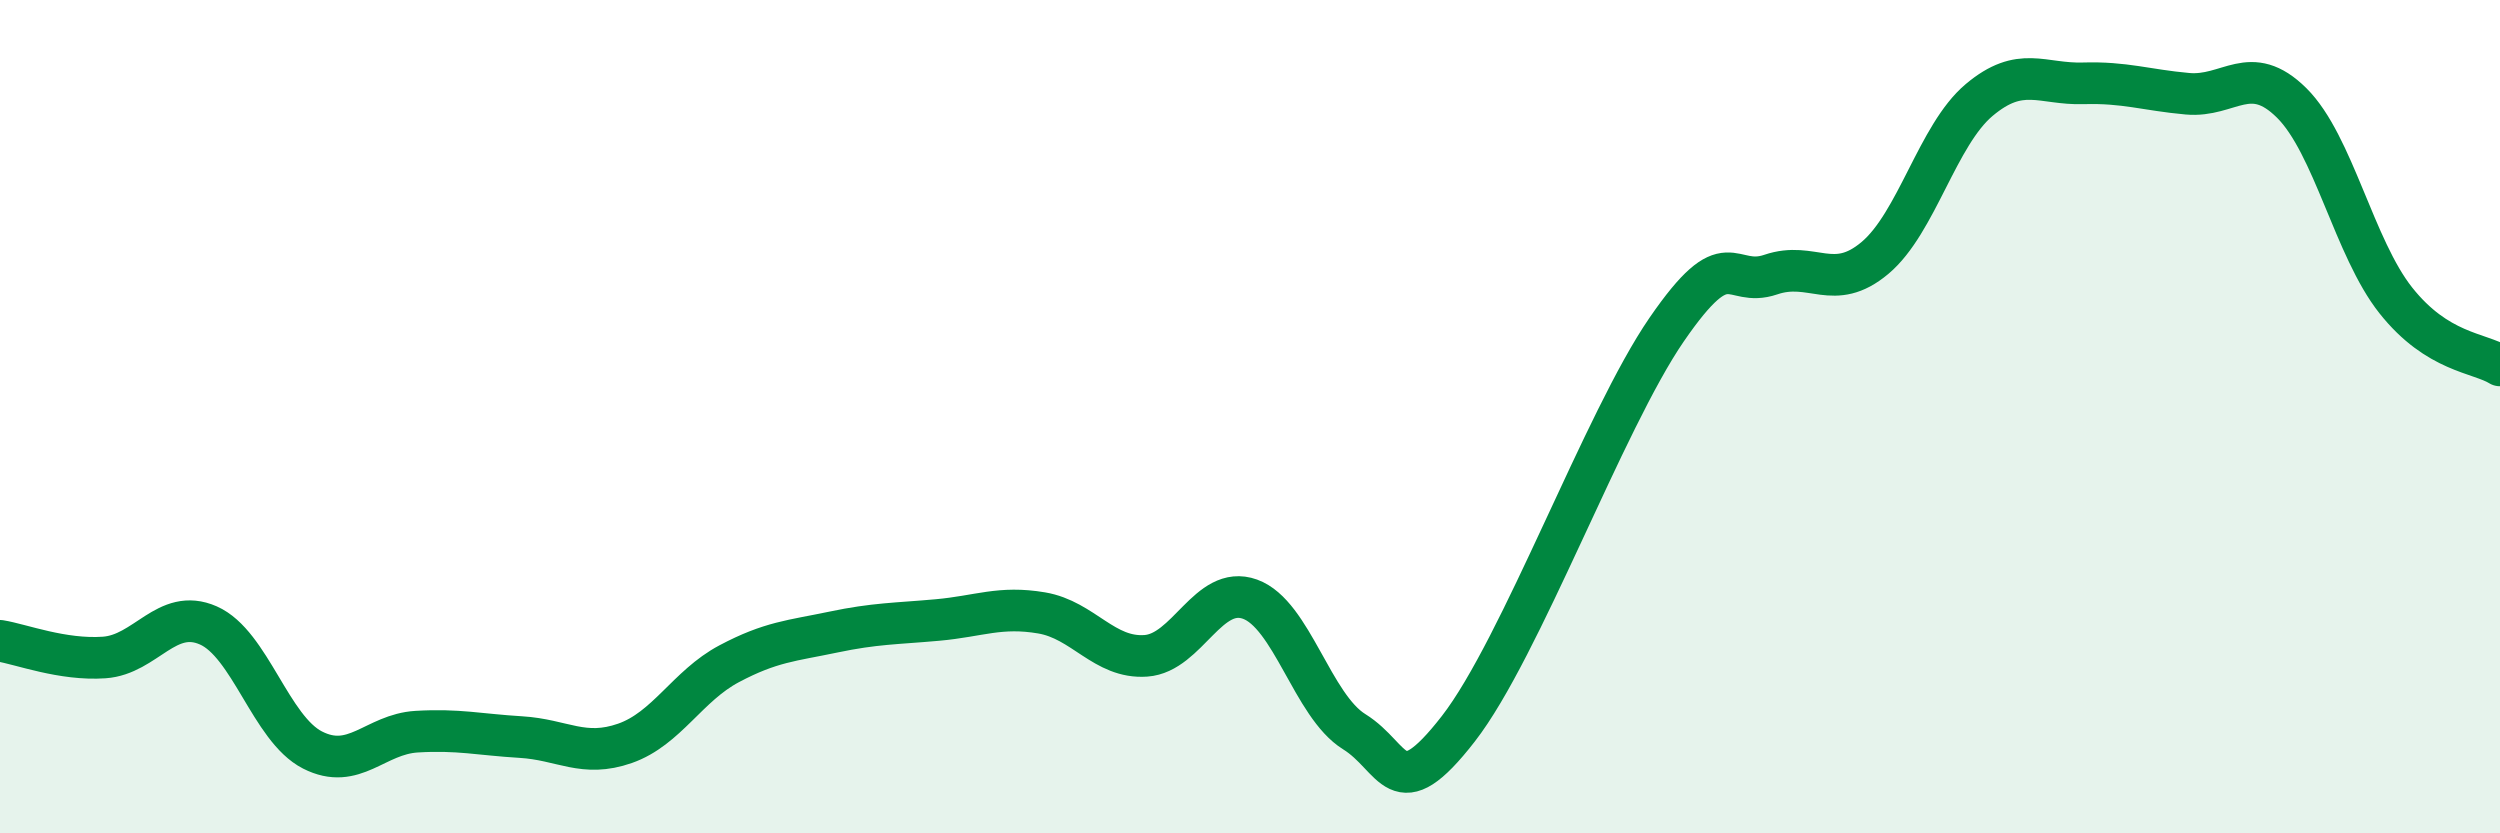
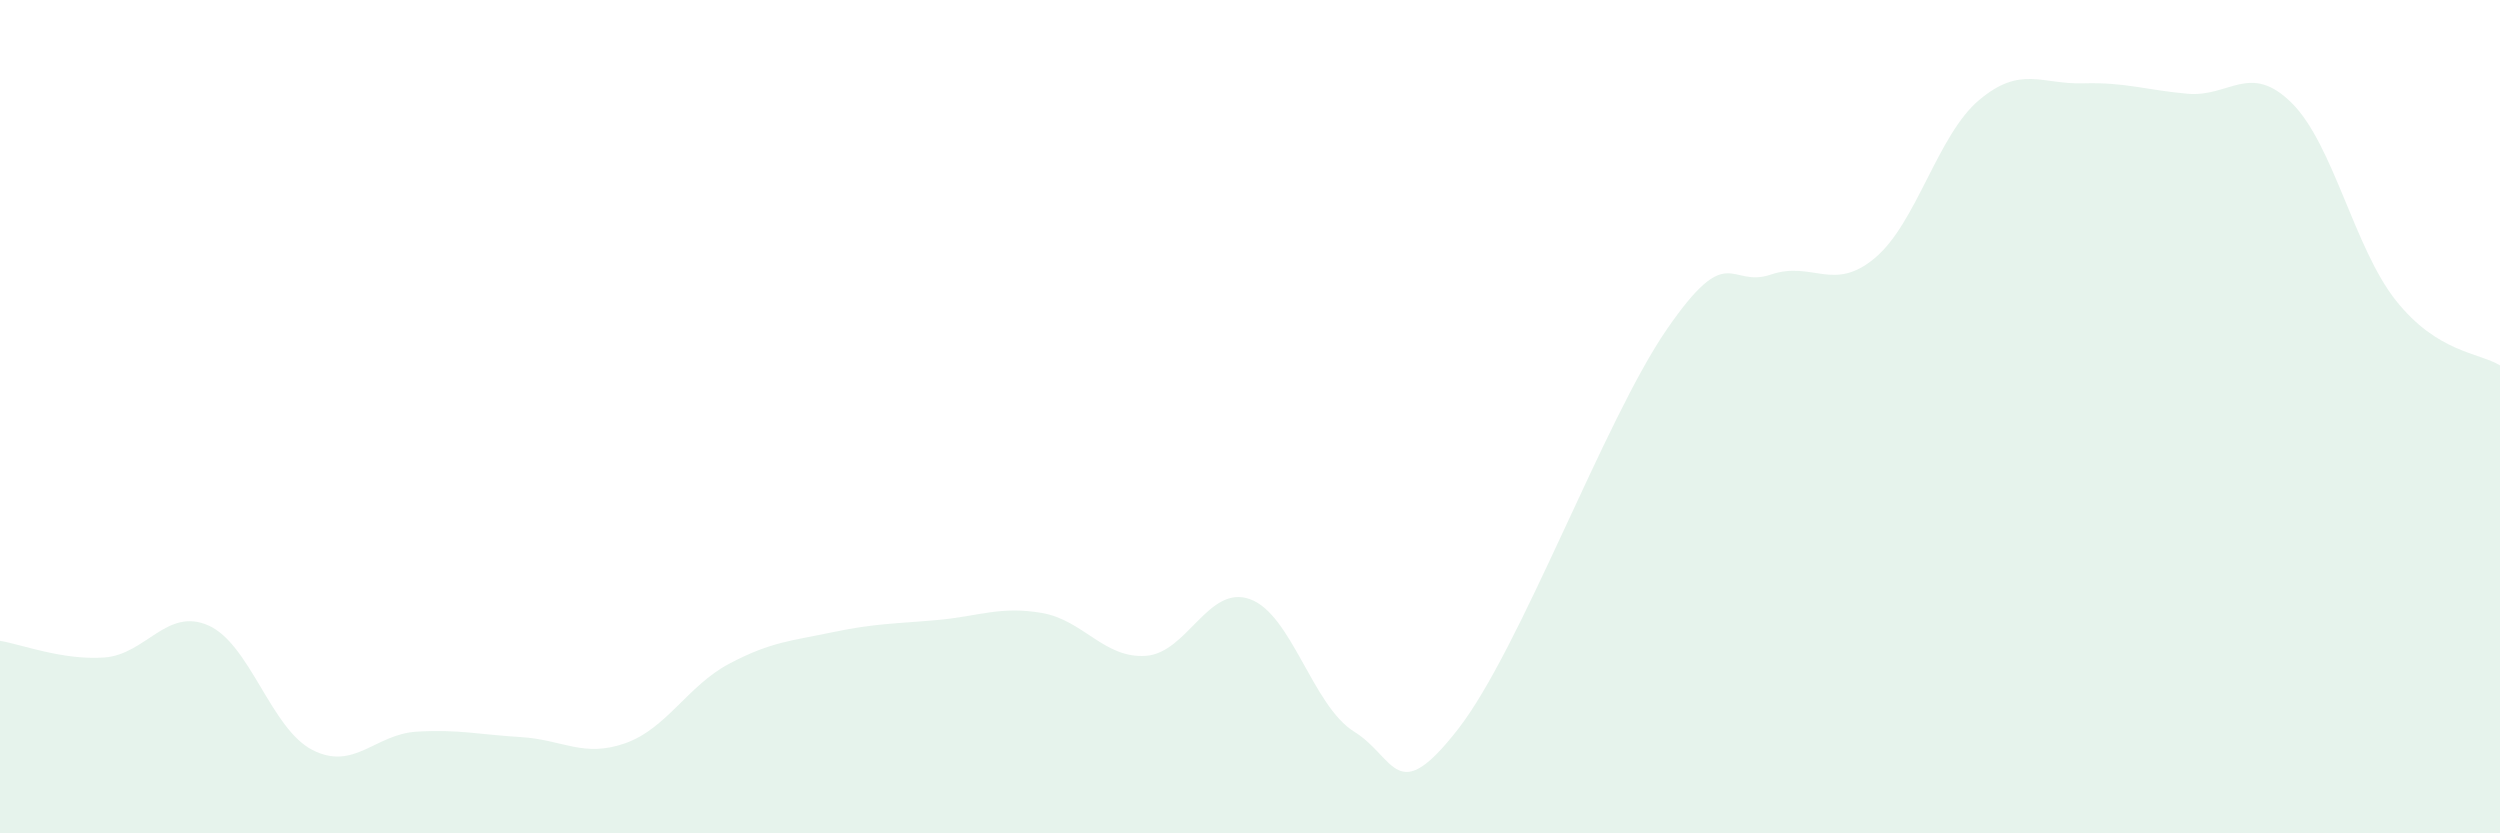
<svg xmlns="http://www.w3.org/2000/svg" width="60" height="20" viewBox="0 0 60 20">
  <path d="M 0,15.38 C 0.5,15.46 1.5,15.85 2.5,15.78 C 3.5,15.71 4,14.57 5,15.01 C 6,15.45 6.5,17.49 7.5,18 C 8.5,18.51 9,17.62 10,17.56 C 11,17.5 11.5,17.63 12.5,17.69 C 13.5,17.75 14,18.19 15,17.84 C 16,17.49 16.5,16.46 17.5,15.93 C 18.5,15.4 19,15.38 20,15.17 C 21,14.96 21.5,14.97 22.5,14.88 C 23.5,14.79 24,14.54 25,14.71 C 26,14.88 26.5,15.81 27.5,15.74 C 28.5,15.67 29,14.02 30,14.38 C 31,14.74 31.5,16.94 32.5,17.56 C 33.5,18.18 33.5,19.42 35,17.49 C 36.5,15.56 38.5,10.09 40,7.91 C 41.5,5.73 41.5,6.93 42.5,6.59 C 43.5,6.25 44,7.03 45,6.19 C 46,5.35 46.5,3.24 47.5,2.4 C 48.5,1.56 49,2.03 50,2 C 51,1.97 51.5,2.16 52.5,2.25 C 53.5,2.34 54,1.48 55,2.47 C 56,3.46 56.5,5.95 57.5,7.21 C 58.5,8.47 59.5,8.46 60,8.77L60 20L0 20Z" fill="#008740" opacity="0.1" stroke-linecap="round" stroke-linejoin="round" />
-   <path d="M 0,15.38 C 0.5,15.46 1.5,15.85 2.5,15.78 C 3.5,15.71 4,14.57 5,15.01 C 6,15.45 6.5,17.49 7.5,18 C 8.5,18.51 9,17.62 10,17.56 C 11,17.5 11.5,17.63 12.5,17.69 C 13.5,17.75 14,18.19 15,17.84 C 16,17.49 16.5,16.46 17.5,15.93 C 18.5,15.4 19,15.38 20,15.17 C 21,14.96 21.5,14.97 22.5,14.88 C 23.5,14.79 24,14.54 25,14.71 C 26,14.88 26.5,15.81 27.5,15.74 C 28.5,15.67 29,14.02 30,14.38 C 31,14.74 31.5,16.94 32.5,17.56 C 33.5,18.18 33.5,19.42 35,17.49 C 36.5,15.56 38.5,10.09 40,7.91 C 41.5,5.73 41.5,6.93 42.5,6.59 C 43.5,6.25 44,7.03 45,6.19 C 46,5.35 46.5,3.24 47.5,2.4 C 48.5,1.56 49,2.03 50,2 C 51,1.97 51.5,2.16 52.5,2.25 C 53.5,2.34 54,1.48 55,2.47 C 56,3.46 56.5,5.95 57.5,7.21 C 58.5,8.47 59.5,8.46 60,8.77" stroke="#008740" stroke-width="1" fill="none" stroke-linecap="round" stroke-linejoin="round" />
</svg>